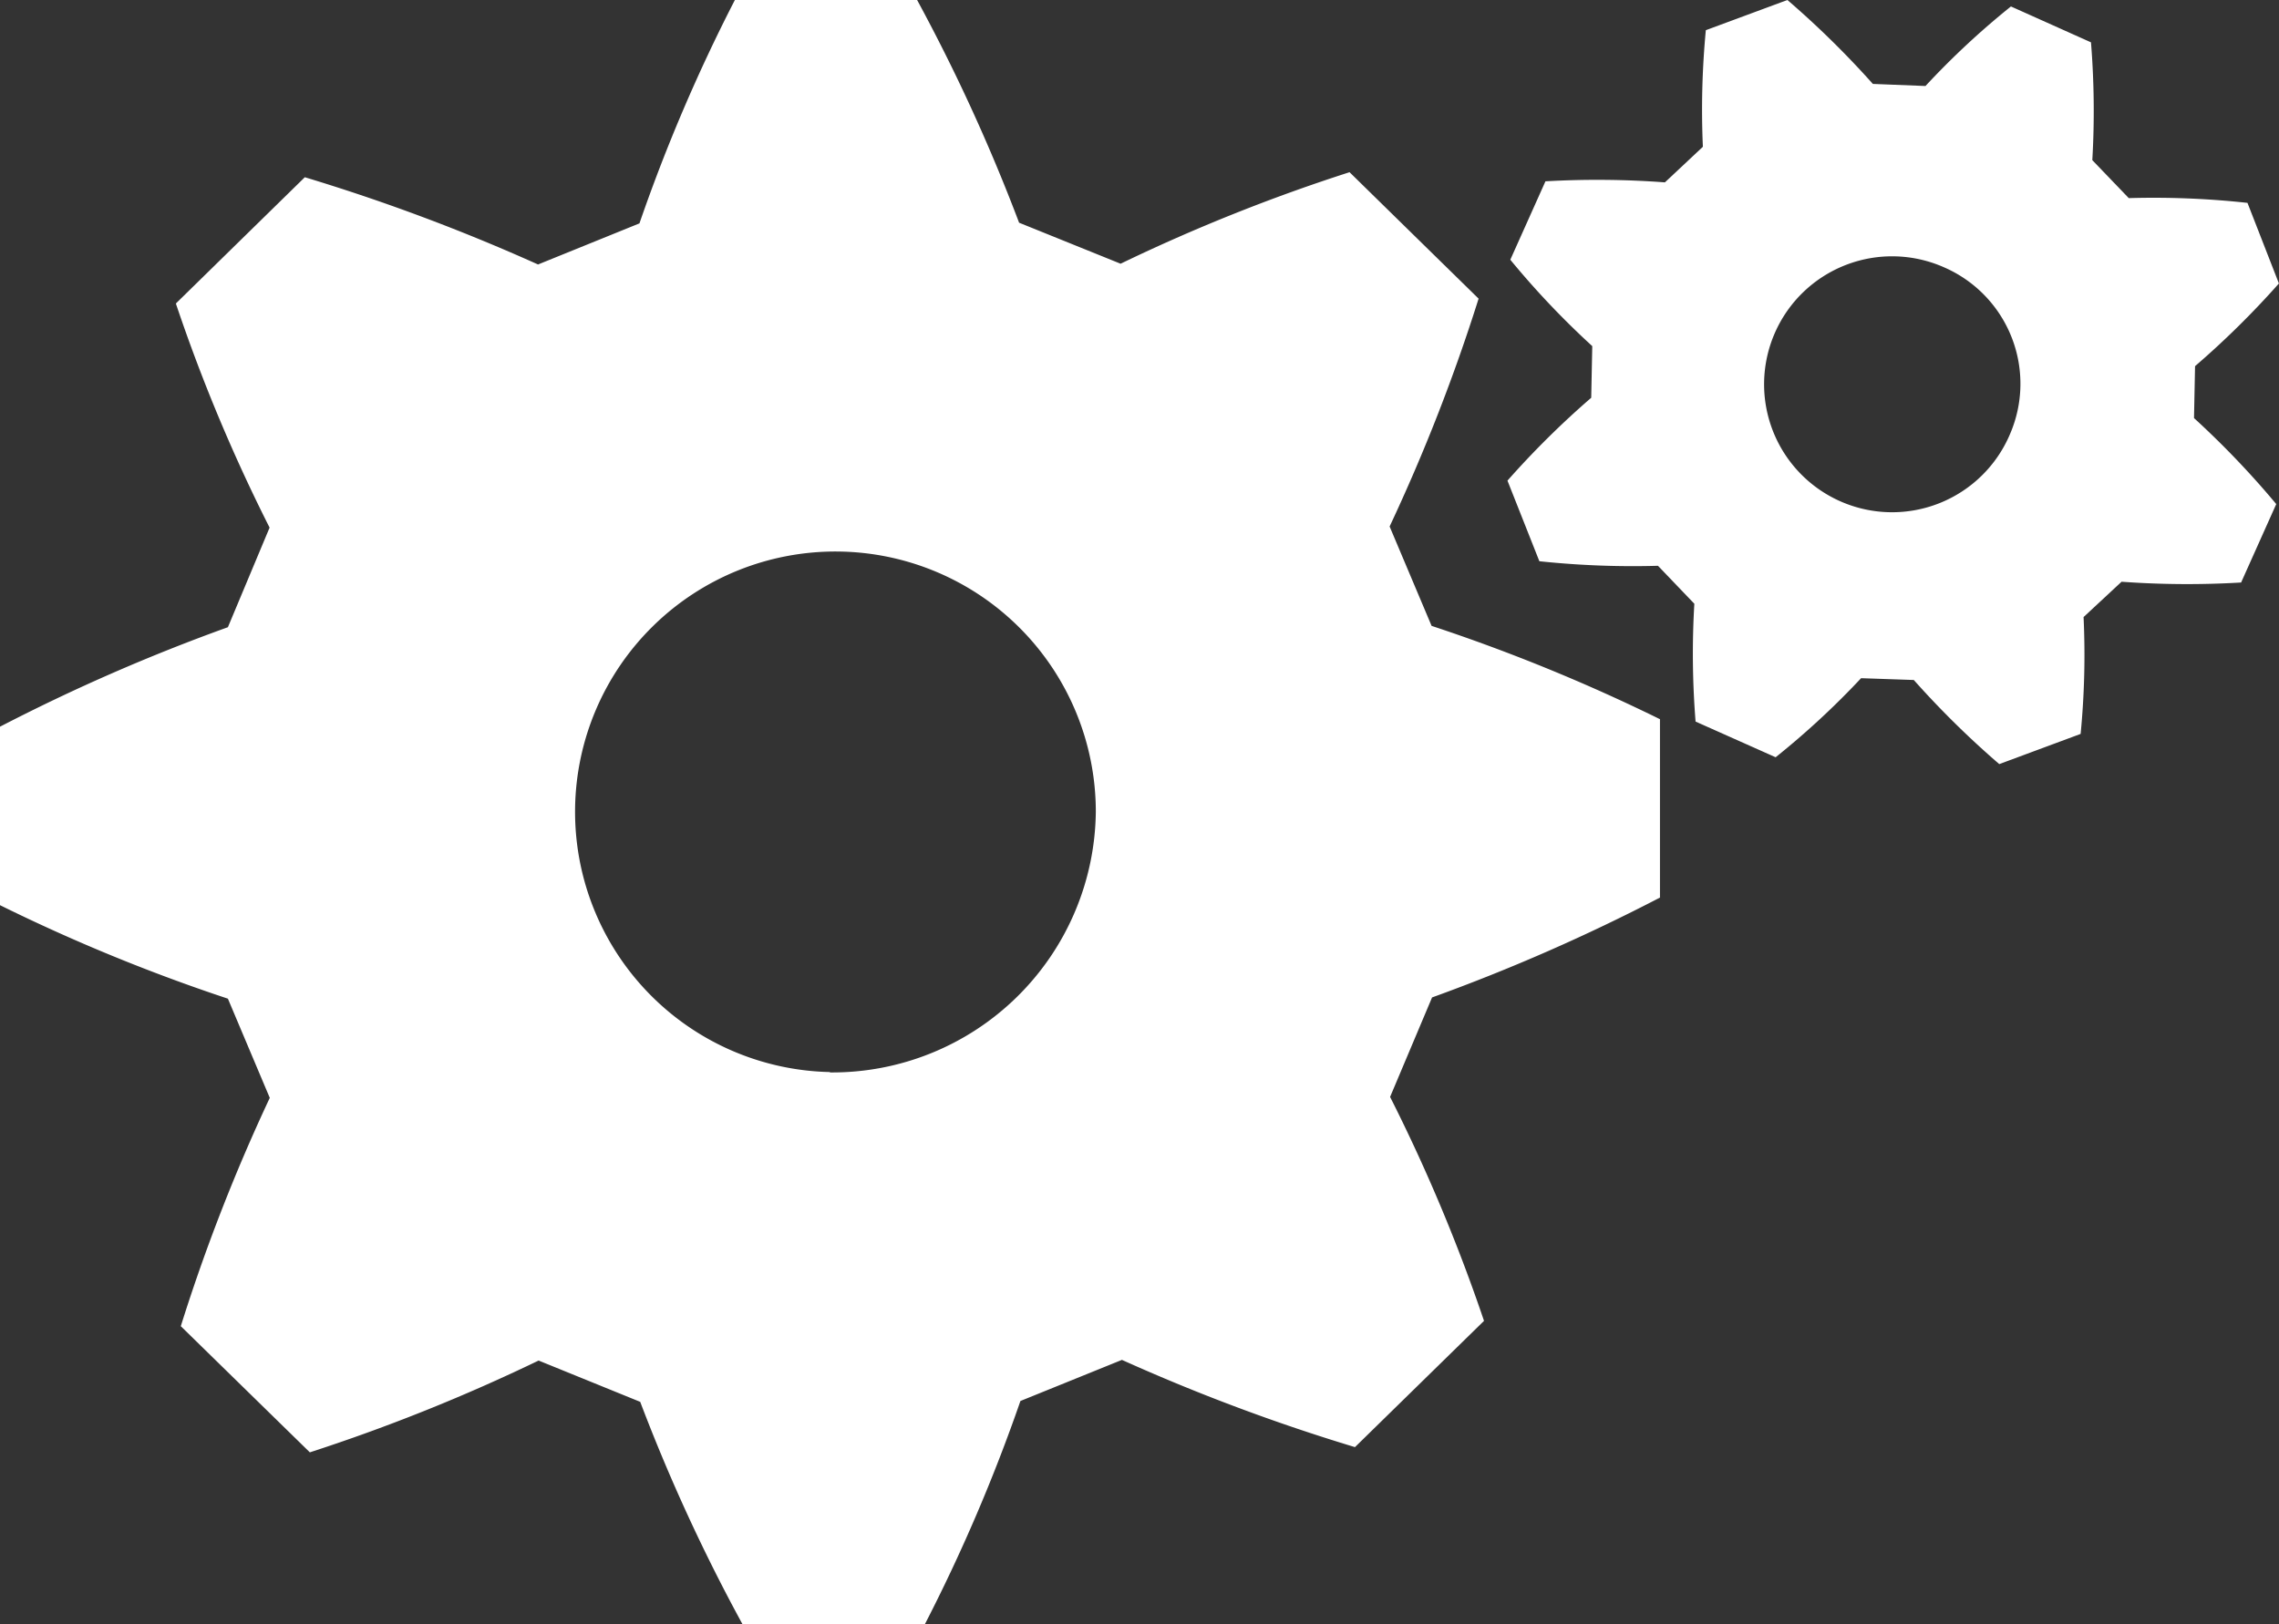
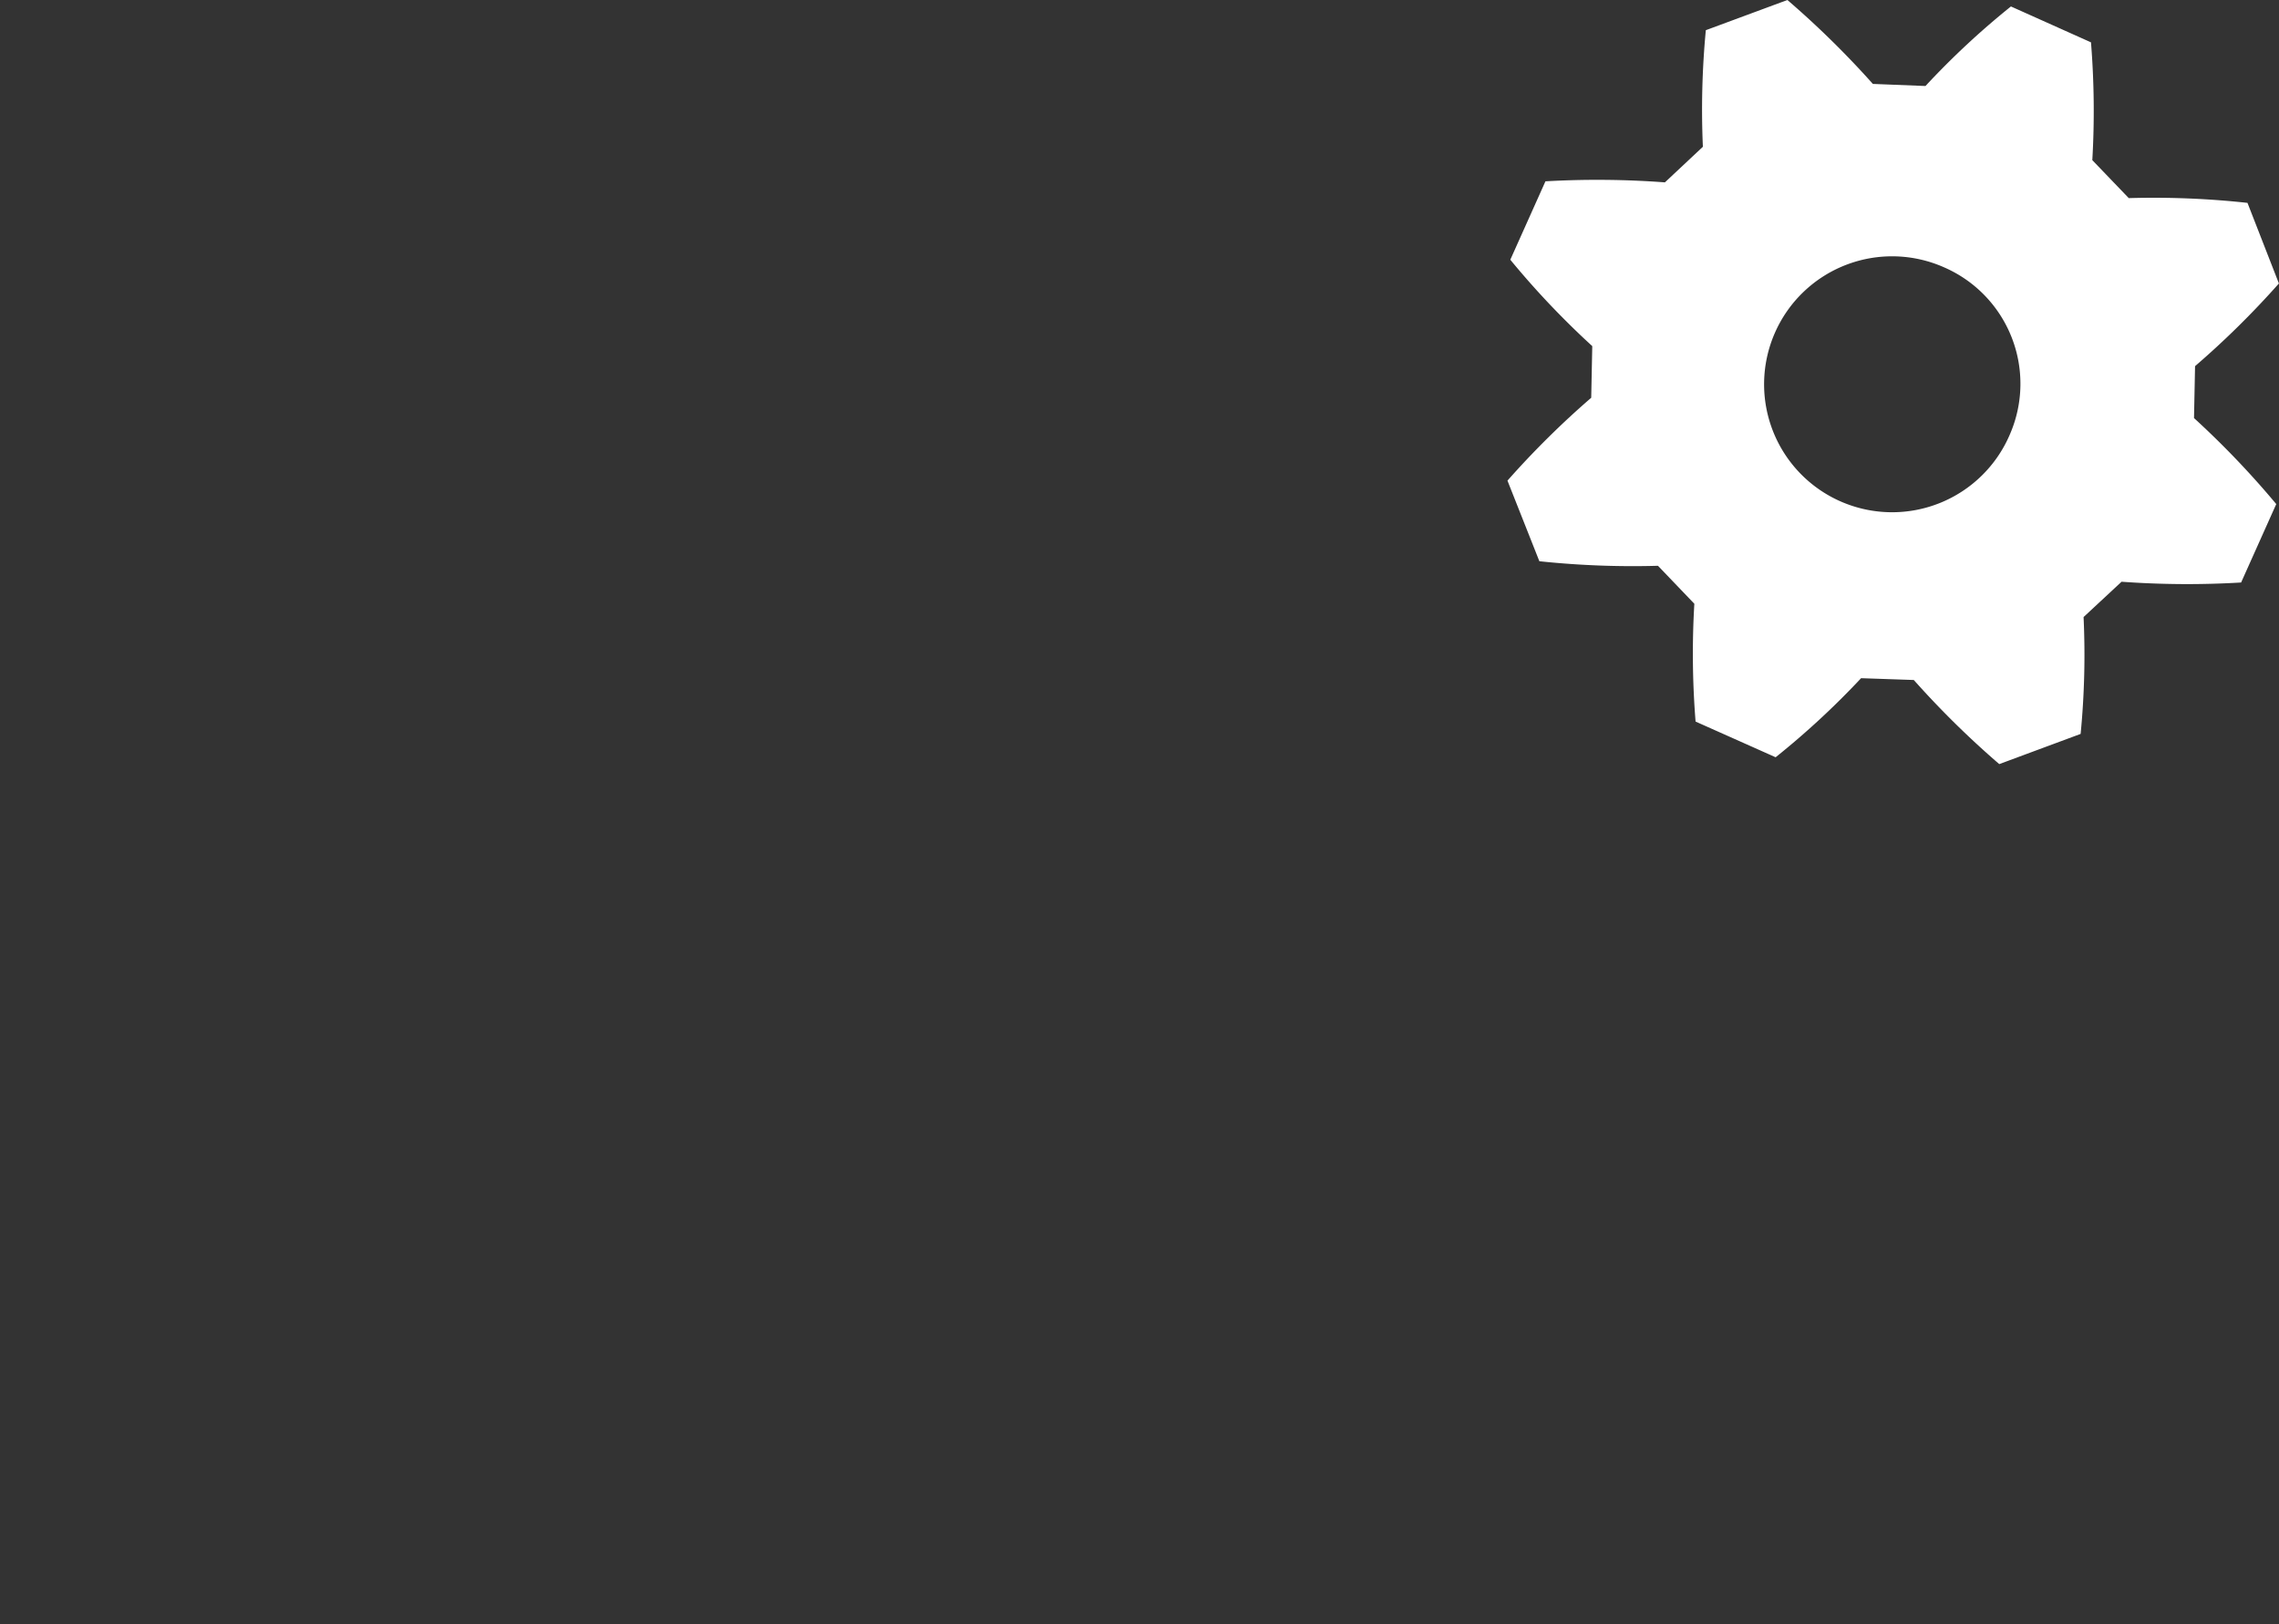
<svg xmlns="http://www.w3.org/2000/svg" width="24" height="17.111" viewBox="0 0 24 17.111">
  <rect x="0" y="0" width="24" height="17.111" fill="#333333" stroke="none" />
  <g id="configuration-gears" transform="translate(0 -4.254)">
-     <path id="Tracé_680" data-name="Tracé 680" d="M15.076,10.847,14.634,9.8a19.256,19.256,0,0,0,.937-2.4L14.212,6.068a18.73,18.73,0,0,0-2.411.964L10.732,6.6A19.1,19.1,0,0,0,9.658,4.254H7.739A17.892,17.892,0,0,0,6.734,6.607L5.666,7.04a20.322,20.322,0,0,0-2.456-.919L1.852,7.451a17.827,17.827,0,0,0,.987,2.361L2.4,10.861A19.749,19.749,0,0,0,0,11.909v1.88a18.788,18.788,0,0,0,2.4.985l.441,1.045a19.155,19.155,0,0,0-.937,2.405l1.359,1.329a19.145,19.145,0,0,0,2.409-.967l1.07.435A18.838,18.838,0,0,0,7.82,21.365H9.739a18.015,18.015,0,0,0,1.007-2.353l1.069-.433a20.233,20.233,0,0,0,2.454.919l1.359-1.33a18.1,18.1,0,0,0-.989-2.359l.442-1.048a19.788,19.788,0,0,0,2.4-1.052V11.83A18.843,18.843,0,0,0,15.076,10.847Zm-6.336,4.7a2.742,2.742,0,1,1,2.8-2.742A2.776,2.776,0,0,1,8.74,15.551Z" fill="#fff" />
    <path id="Tracé_681" data-name="Tracé 681" d="M26.837,8.658l.011-.547a9.219,9.219,0,0,0,.883-.871L27.4,6.391a9.123,9.123,0,0,0-1.25-.05l-.384-.4A8.975,8.975,0,0,0,25.752,4.7l-.843-.378a8.409,8.409,0,0,0-.9.838l-.554-.022a9.572,9.572,0,0,0-.9-.884l-.859.318A8.849,8.849,0,0,0,21.665,5.8l-.4.375a9.554,9.554,0,0,0-1.258-.011l-.37.826A8.854,8.854,0,0,0,20.5,7.9l-.011.544a9.233,9.233,0,0,0-.882.873l.336.849a9.361,9.361,0,0,0,1.249.048l.383.4a8.984,8.984,0,0,0,.013,1.241l.843.376a8.52,8.52,0,0,0,.9-.833l.555.019a9.588,9.588,0,0,0,.9.886l.857-.318a8.633,8.633,0,0,0,.031-1.231l.4-.372a9.576,9.576,0,0,0,1.259.008l.37-.826A9.3,9.3,0,0,0,26.837,8.658ZM24.9,8.825a1.348,1.348,0,1,1-.693-1.754A1.337,1.337,0,0,1,24.9,8.825Z" transform="translate(-3.732 0)" fill="#fff" />
  </g>
</svg>